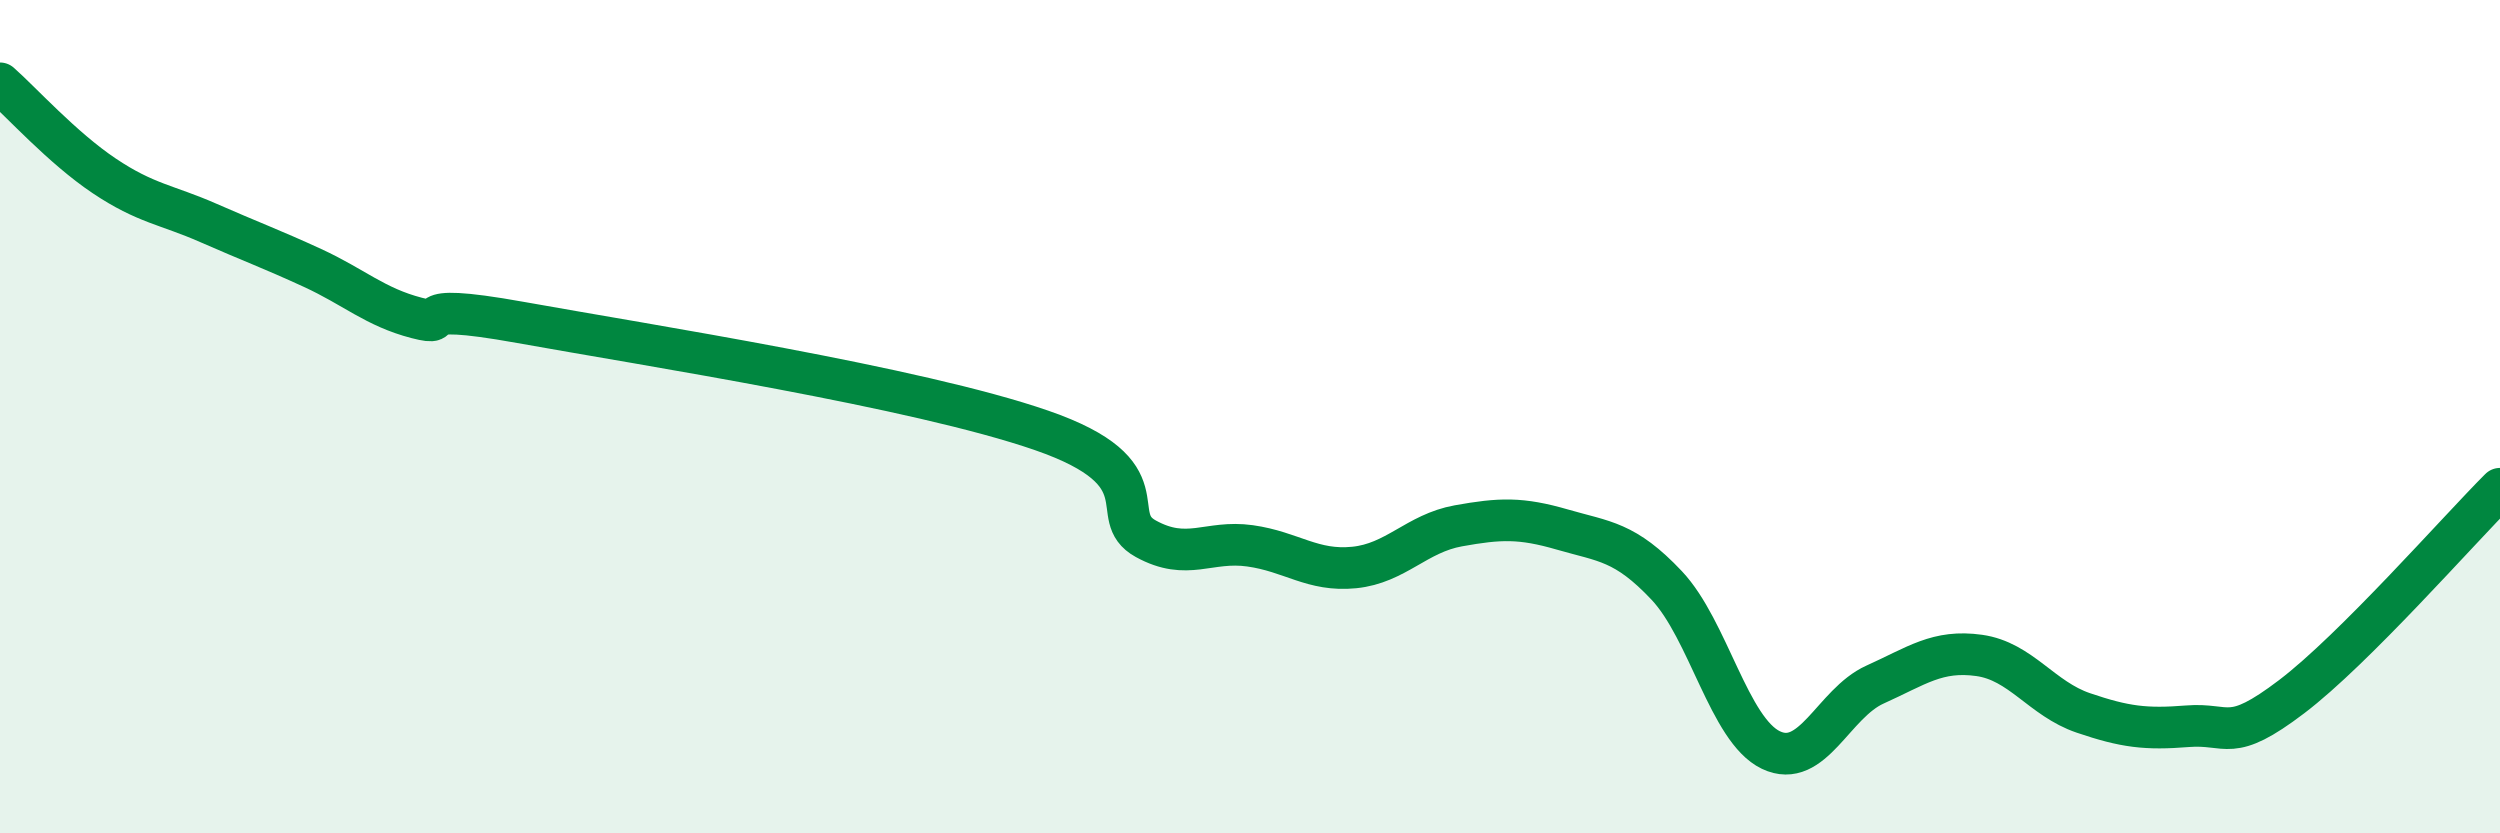
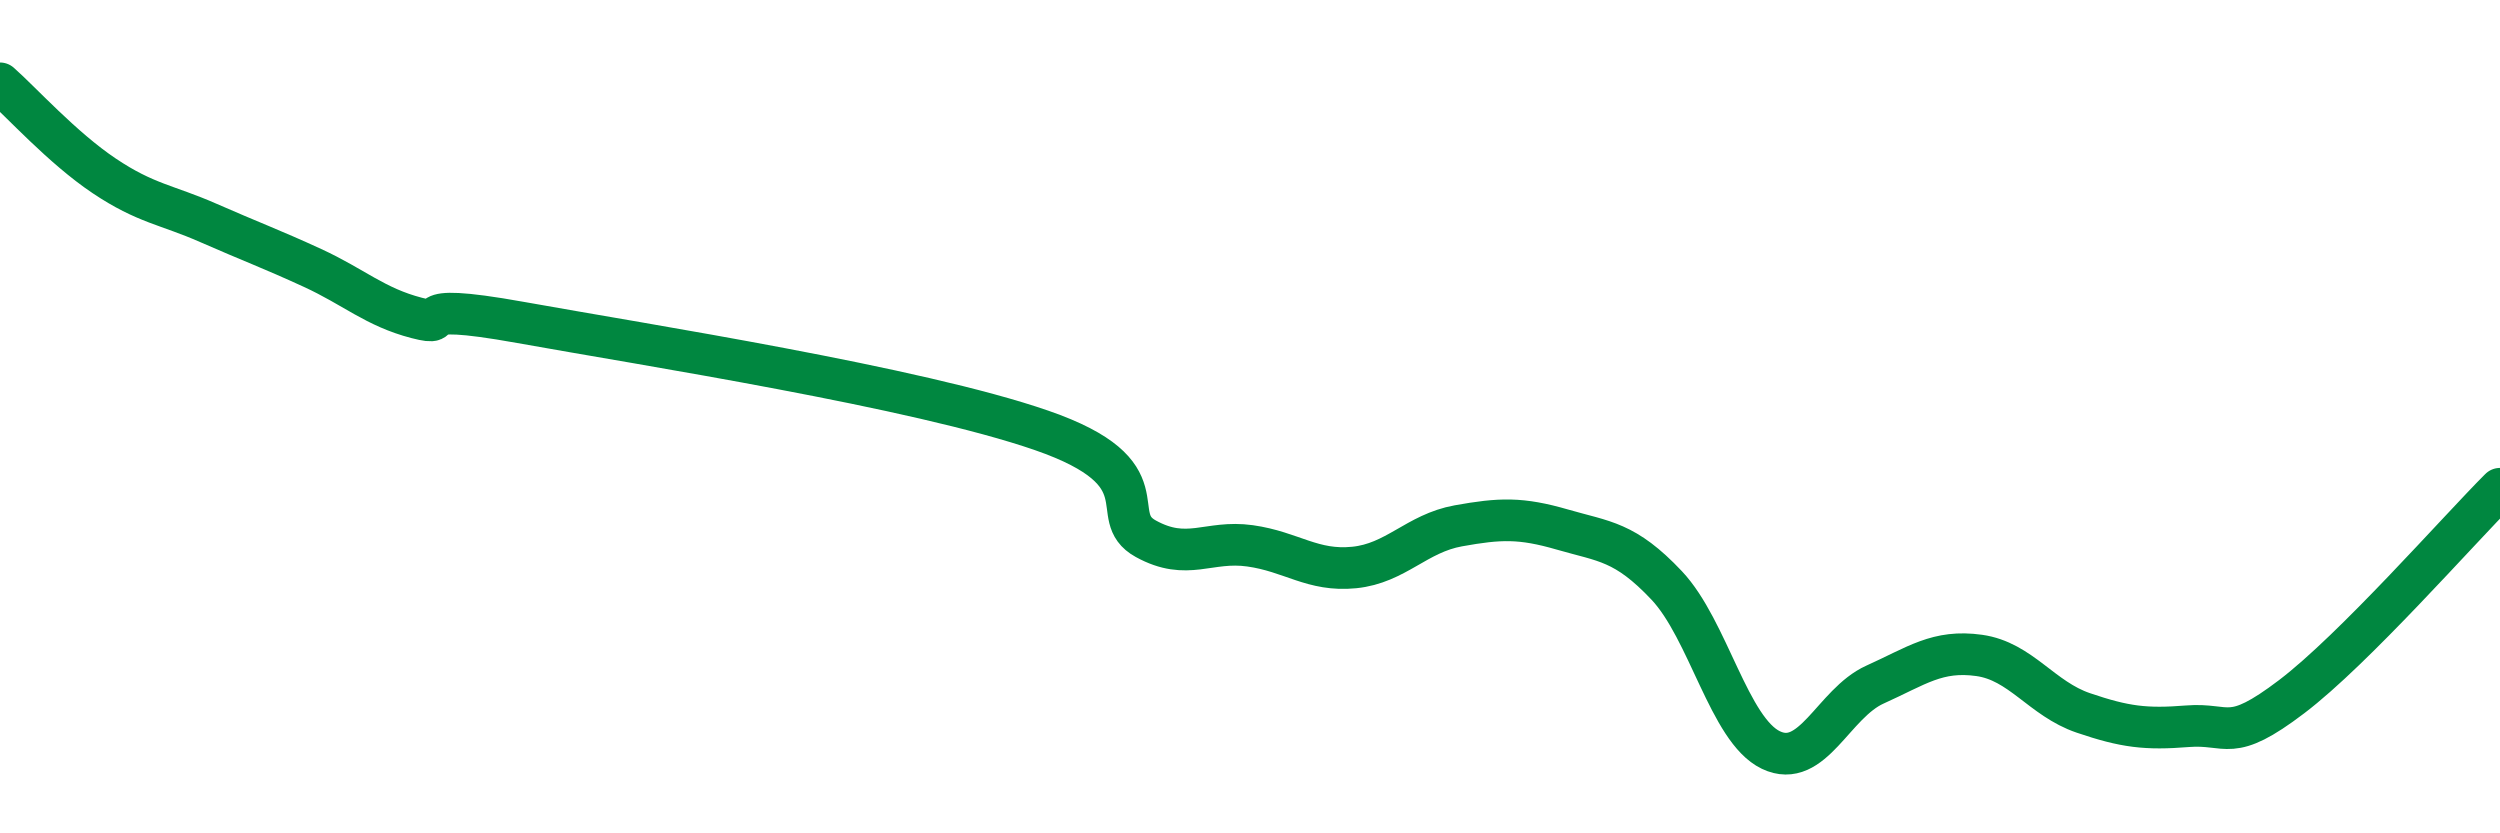
<svg xmlns="http://www.w3.org/2000/svg" width="60" height="20" viewBox="0 0 60 20">
-   <path d="M 0,2 C 0.5,2.44 1.5,3.55 2.5,4.22 C 3.5,4.89 4,4.91 5,5.35 C 6,5.79 6.5,5.97 7.5,6.43 C 8.5,6.89 9,7.37 10,7.63 C 11,7.89 9.5,7.2 12.5,7.74 C 15.5,8.28 22,9.29 25,10.33 C 28,11.37 26.5,12.38 27.5,12.93 C 28.5,13.48 29,12.96 30,13.1 C 31,13.24 31.5,13.72 32.5,13.62 C 33.5,13.52 34,12.8 35,12.62 C 36,12.44 36.5,12.42 37.5,12.71 C 38.5,13 39,12.99 40,14.05 C 41,15.11 41.5,17.52 42.5,18 C 43.5,18.48 44,16.88 45,16.43 C 46,15.98 46.5,15.59 47.5,15.73 C 48.5,15.87 49,16.77 50,17.11 C 51,17.45 51.5,17.51 52.5,17.43 C 53.5,17.35 53.5,17.86 55,16.72 C 56.5,15.58 59,12.73 60,11.73L60 20L0 20Z" fill="#008740" opacity="0.1" stroke-linecap="round" stroke-linejoin="round" />
  <path d="M 0,2 C 0.5,2.44 1.5,3.55 2.5,4.22 C 3.5,4.89 4,4.91 5,5.35 C 6,5.79 6.5,5.97 7.5,6.43 C 8.5,6.89 9,7.37 10,7.63 C 11,7.89 9.5,7.2 12.5,7.74 C 15.5,8.28 22,9.29 25,10.33 C 28,11.37 26.5,12.38 27.5,12.93 C 28.5,13.48 29,12.96 30,13.1 C 31,13.24 31.5,13.72 32.5,13.62 C 33.5,13.52 34,12.8 35,12.62 C 36,12.44 36.5,12.42 37.5,12.71 C 38.5,13 39,12.99 40,14.05 C 41,15.11 41.5,17.52 42.5,18 C 43.5,18.48 44,16.88 45,16.43 C 46,15.98 46.5,15.59 47.5,15.73 C 48.5,15.87 49,16.77 50,17.11 C 51,17.45 51.5,17.51 52.5,17.43 C 53.5,17.35 53.5,17.86 55,16.72 C 56.5,15.58 59,12.73 60,11.73" stroke="#008740" stroke-width="1" fill="none" stroke-linecap="round" stroke-linejoin="round" />
</svg>